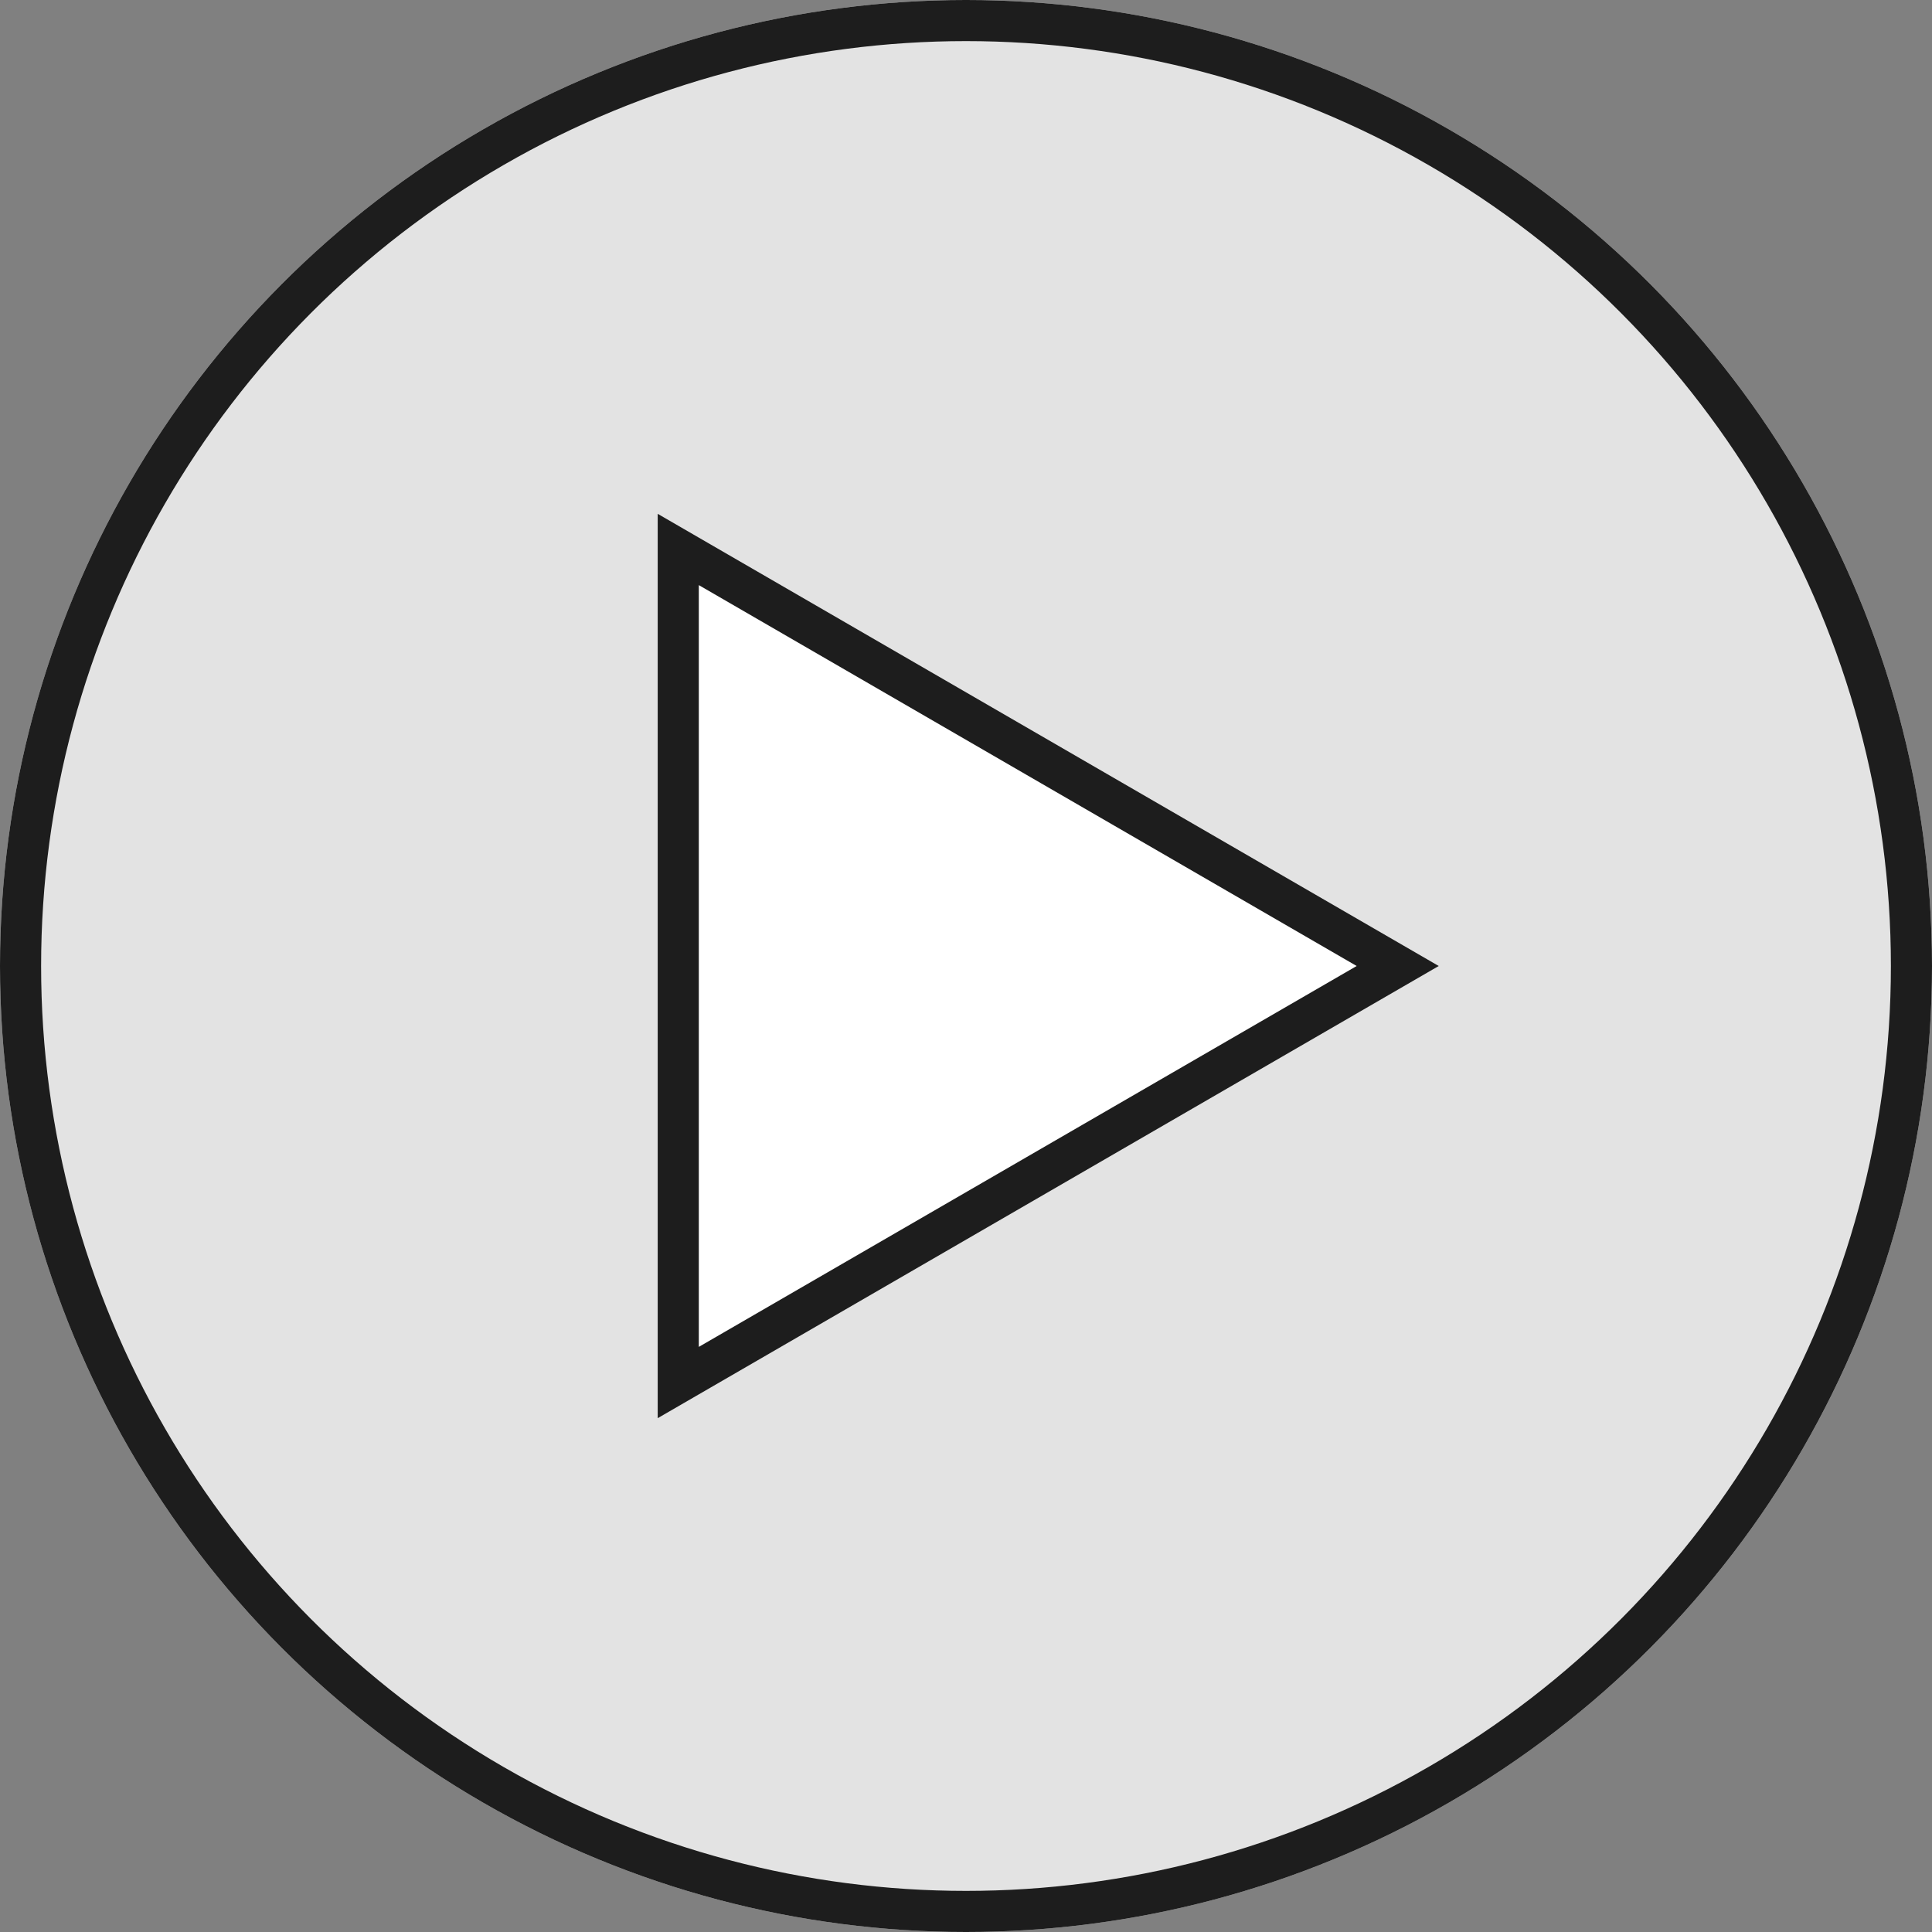
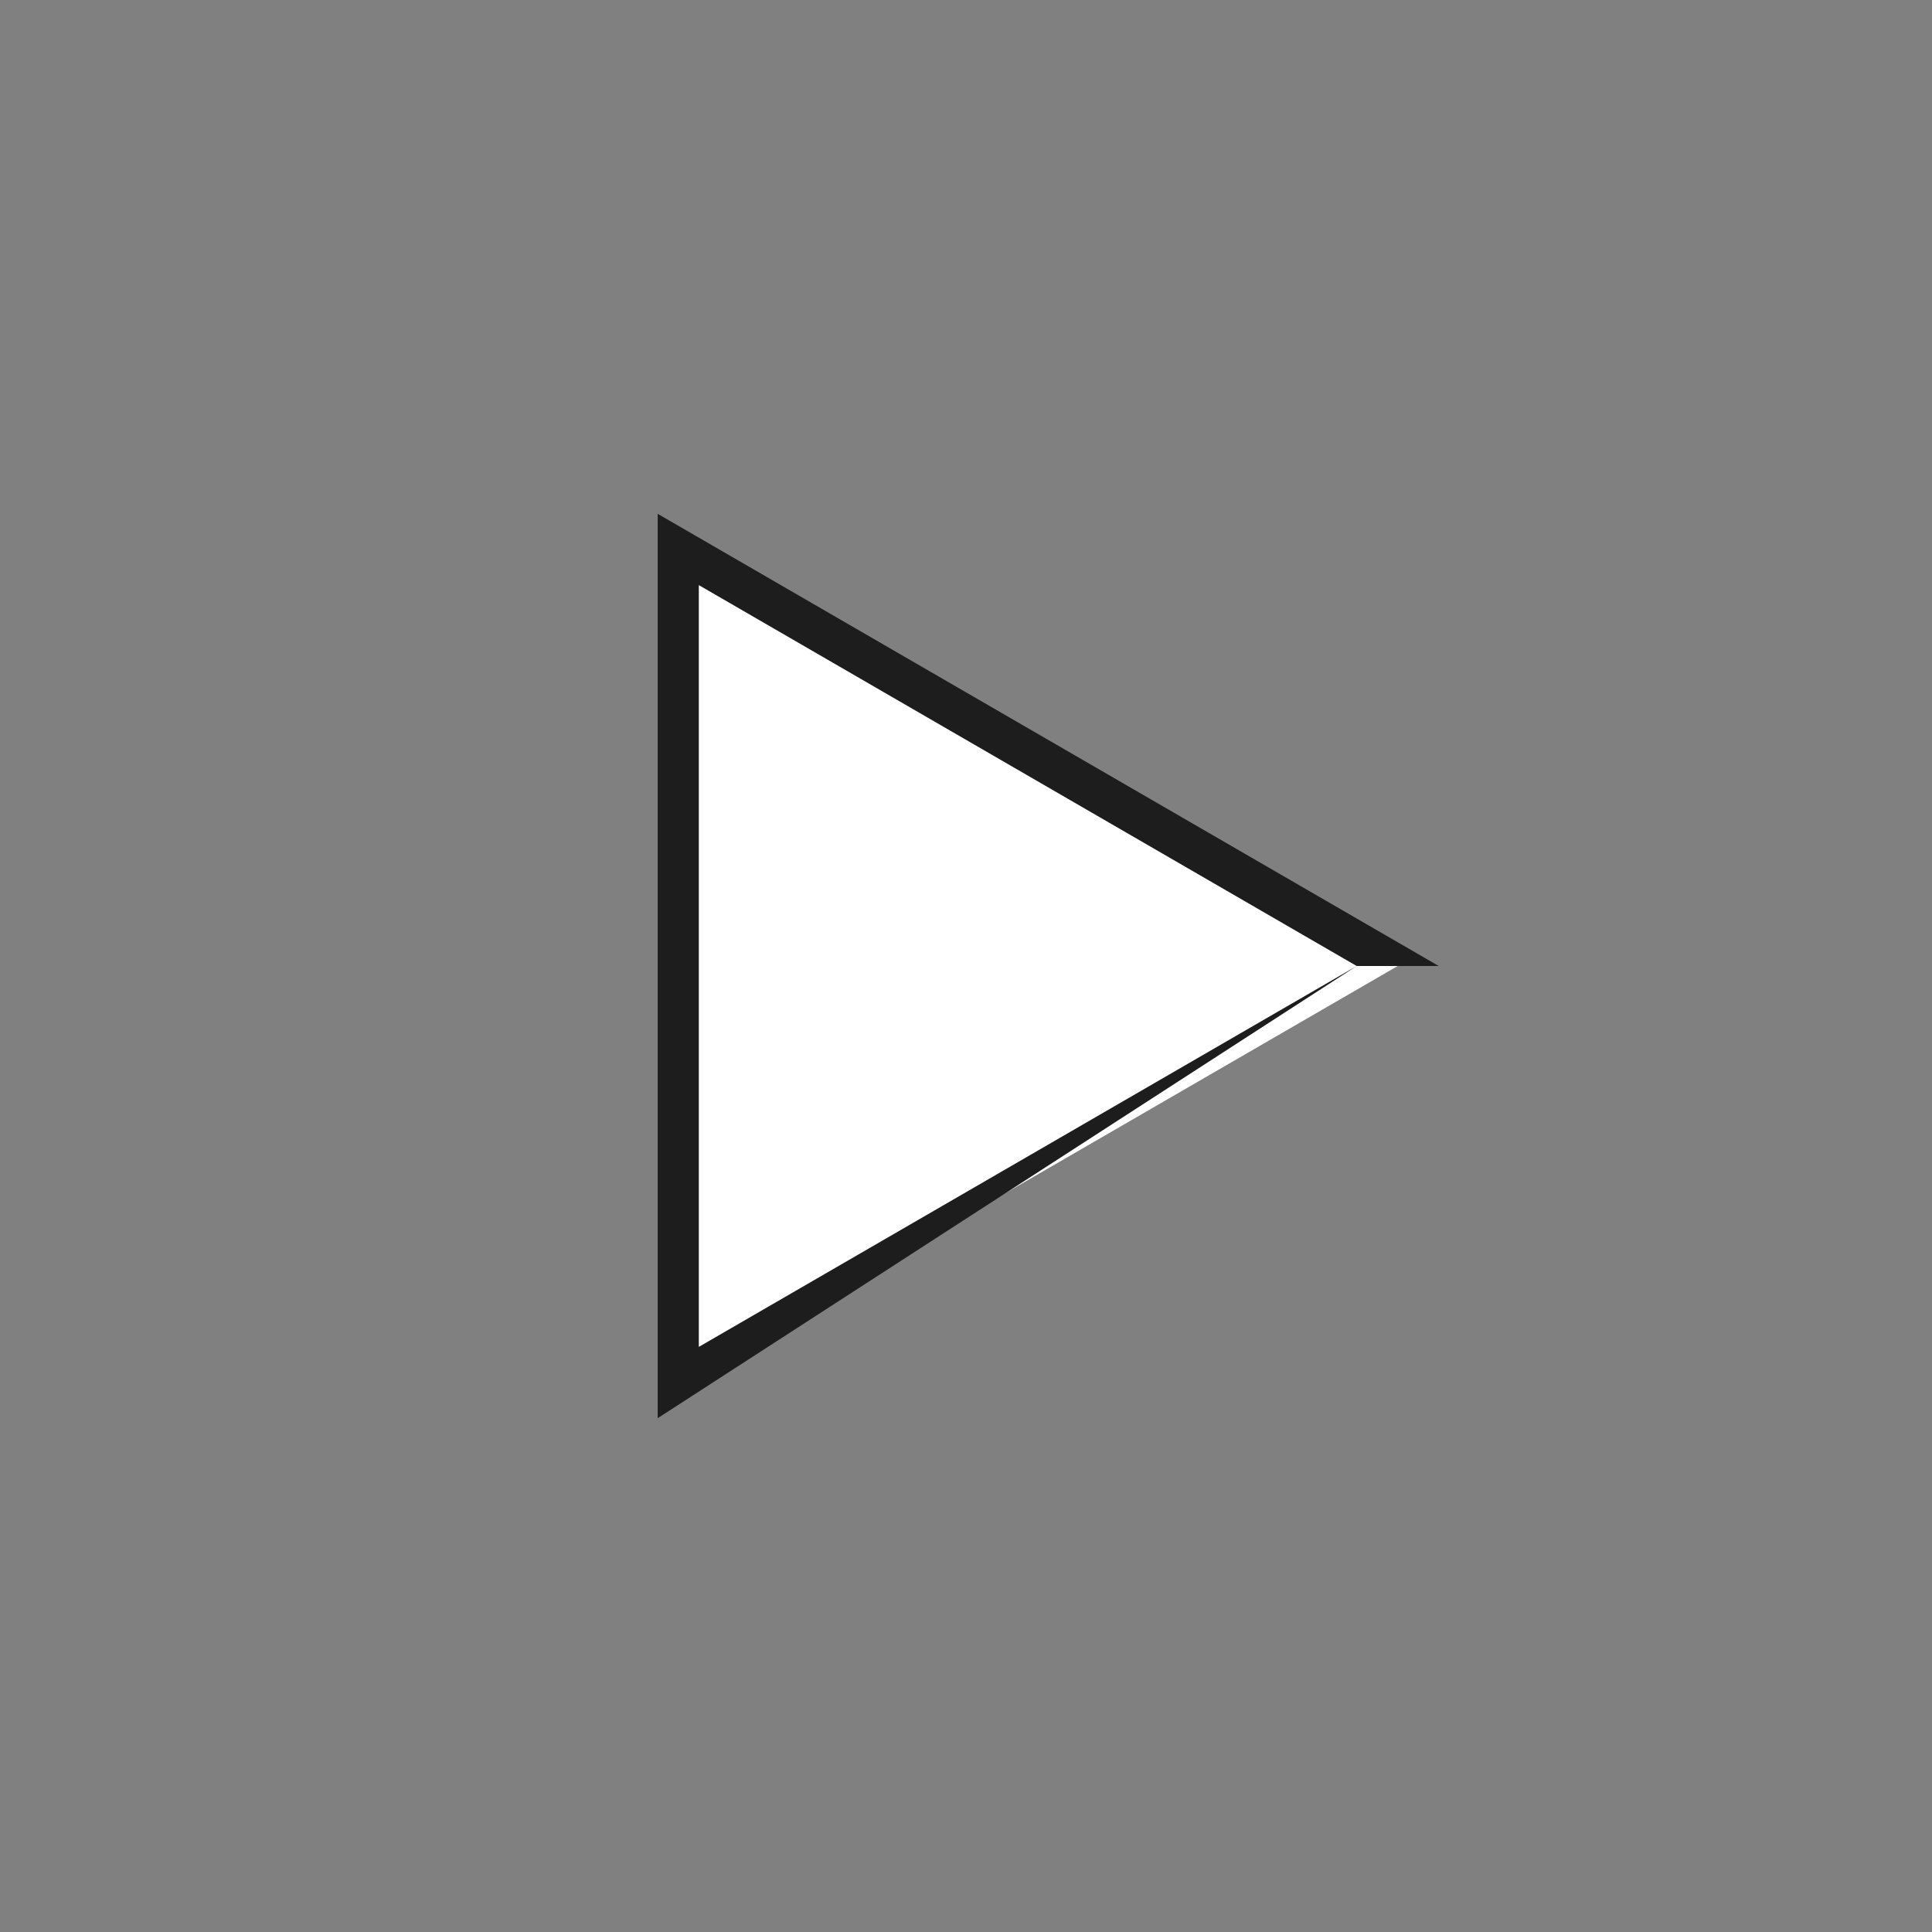
<svg xmlns="http://www.w3.org/2000/svg" width="47" height="47" viewBox="0 0 47 47">
  <rect x="0" y="0" width="47" height="47" fill="#808080" stroke="none" />
  <g id="グループ_27075" data-name="グループ 27075" transform="translate(-1882 -654)">
    <g id="楕円形_1" data-name="楕円形 1" transform="translate(1882 654)" fill="#e3e3e3" stroke="#1d1d1d" stroke-width="1">
-       <circle cx="23.5" cy="23.5" r="23.5" stroke="none" />
-       <circle cx="23.5" cy="23.5" r="23" fill="none" />
-     </g>
+       </g>
    <g id="多角形_1" data-name="多角形 1" transform="translate(1917 666.5) rotate(90)" fill="#fff">
      <path d="M 21.133 18.5 L 0.867 18.5 L 11 0.998 L 21.133 18.5 Z" stroke="none" />
-       <path d="M 11 1.996 L 1.734 18 L 20.266 18 L 11 1.996 M 11 0 L 22 19 L 0 19 L 11 0 Z" stroke="none" fill="#1d1d1d" />
+       <path d="M 11 1.996 L 1.734 18 L 20.266 18 L 11 1.996 L 22 19 L 0 19 L 11 0 Z" stroke="none" fill="#1d1d1d" />
    </g>
  </g>
</svg>